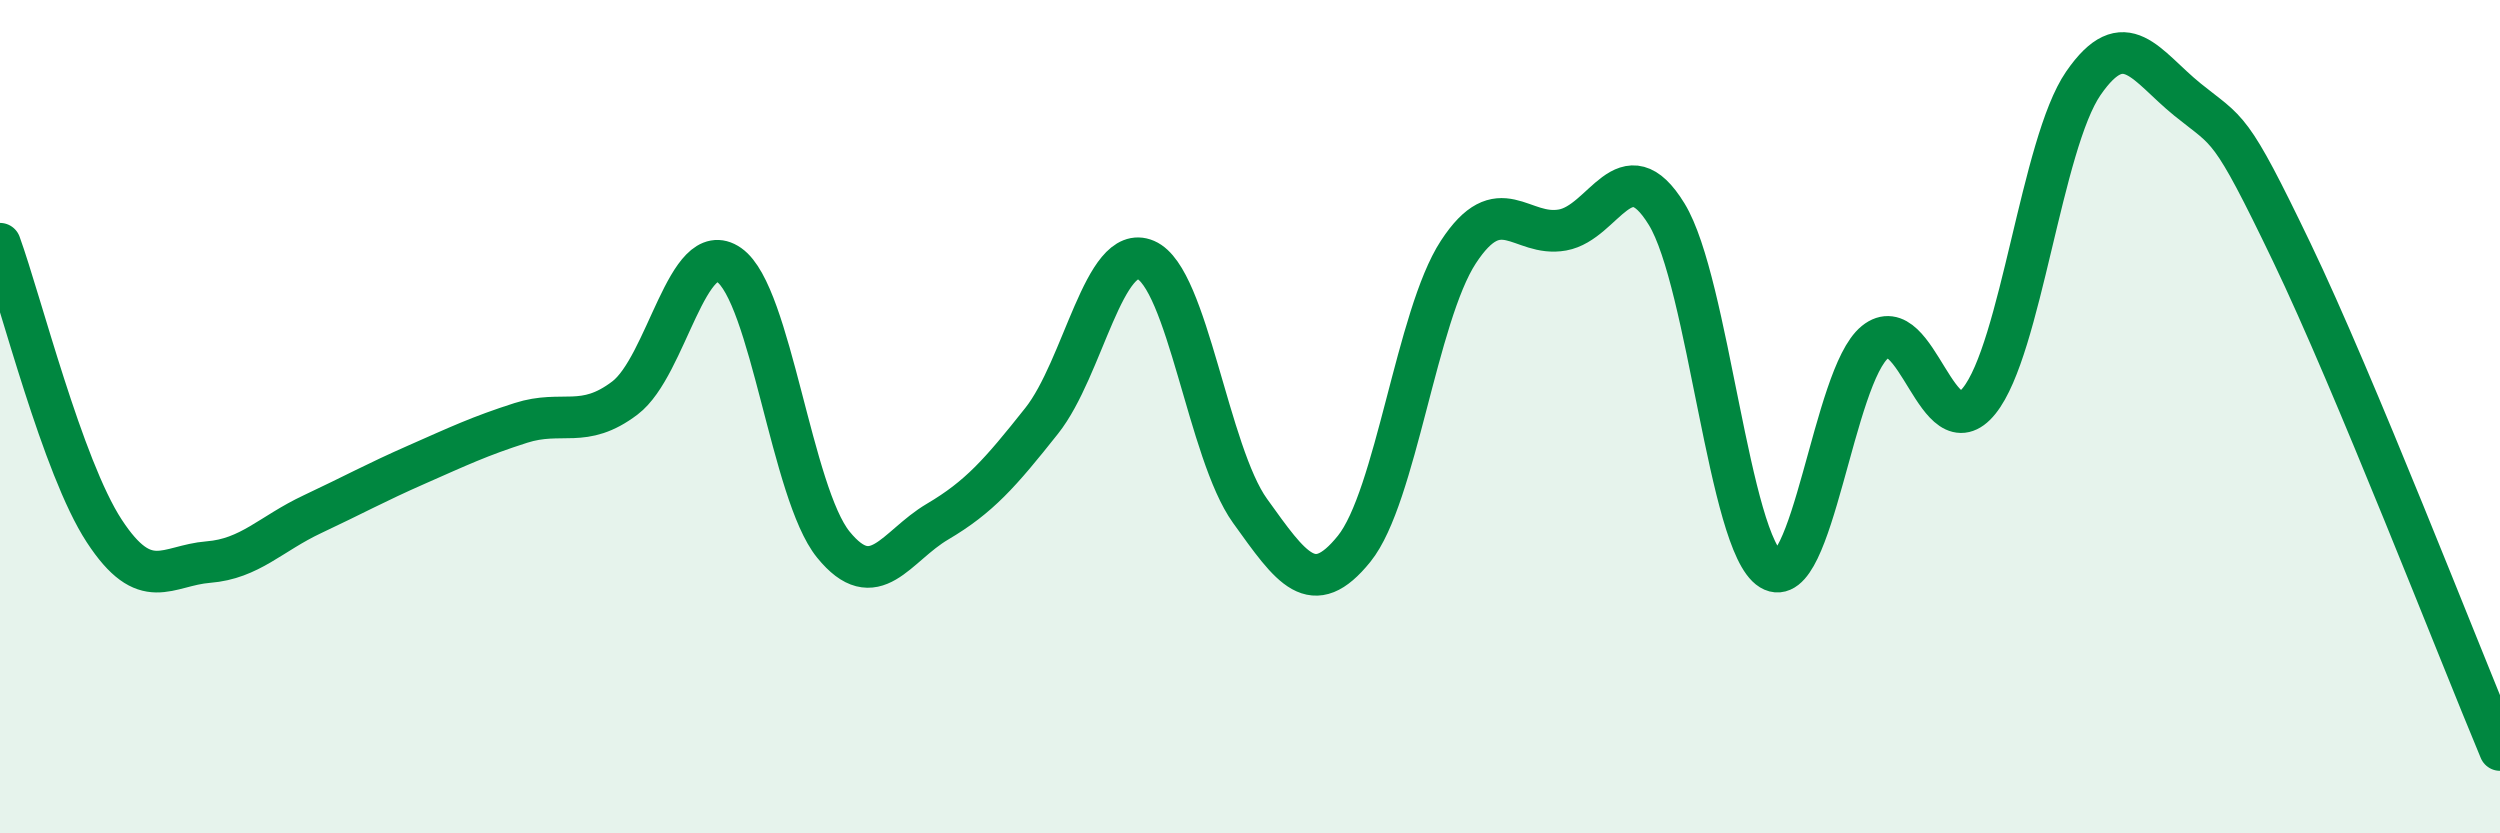
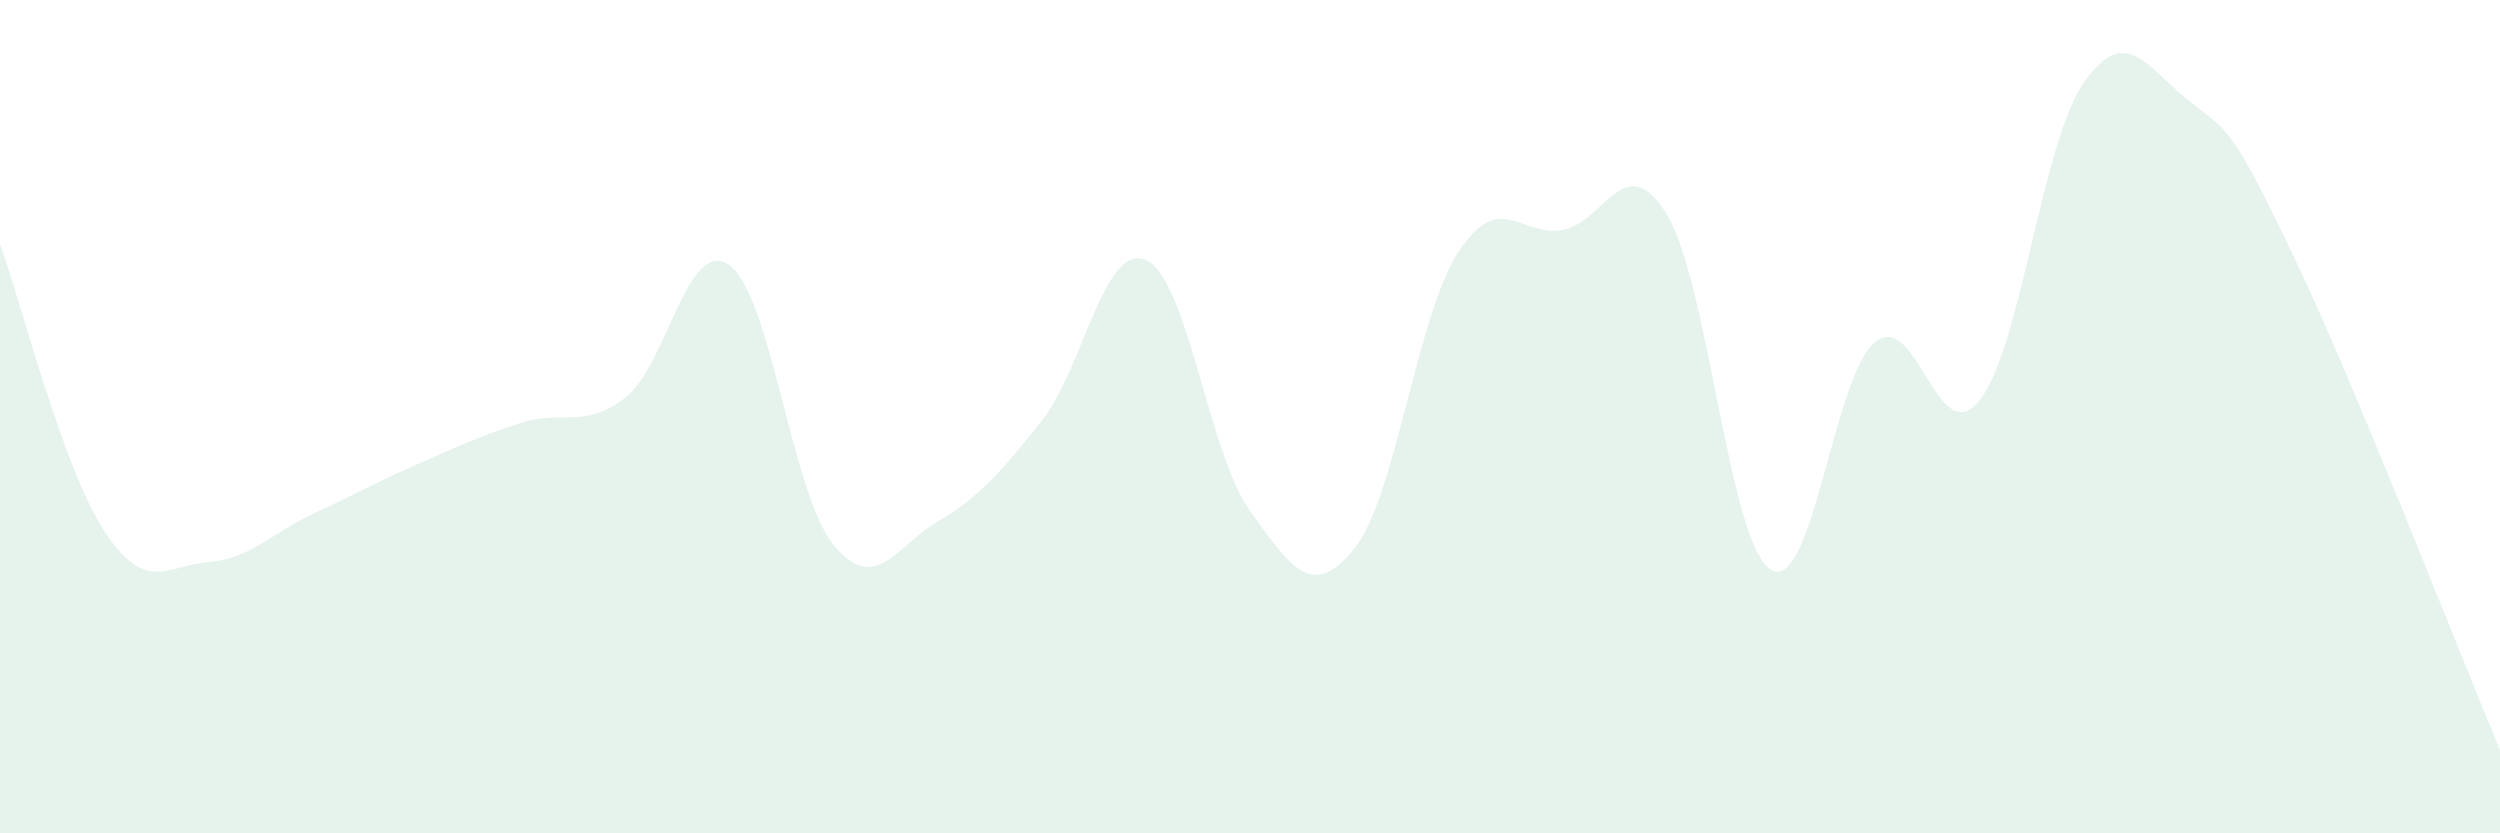
<svg xmlns="http://www.w3.org/2000/svg" width="60" height="20" viewBox="0 0 60 20">
  <path d="M 0,5.85 C 0.5,7.23 1.5,11.21 2.5,12.74 C 3.5,14.27 4,13.57 5,13.49 C 6,13.41 6.5,12.81 7.5,12.34 C 8.5,11.87 9,11.59 10,11.15 C 11,10.71 11.5,10.47 12.5,10.15 C 13.5,9.83 14,10.31 15,9.55 C 16,8.79 16.5,5.66 17.5,6.36 C 18.5,7.06 19,11.84 20,13.07 C 21,14.3 21.5,13.11 22.5,12.52 C 23.5,11.93 24,11.36 25,10.1 C 26,8.84 26.5,5.81 27.5,6.24 C 28.5,6.67 29,10.87 30,12.26 C 31,13.65 31.5,14.41 32.5,13.17 C 33.5,11.93 34,7.58 35,6.05 C 36,4.52 36.5,5.7 37.5,5.52 C 38.5,5.34 39,3.51 40,5.14 C 41,6.77 41.5,13.06 42.5,13.67 C 43.5,14.28 44,9.02 45,8.21 C 46,7.4 46.5,10.86 47.5,9.62 C 48.5,8.38 49,3.45 50,2 C 51,0.55 51.5,1.58 52.5,2.39 C 53.5,3.2 53.5,2.93 55,6.05 C 56.5,9.17 59,15.61 60,18L60 20L0 20Z" fill="#008740" opacity="0.1" stroke-linecap="round" stroke-linejoin="round" />
-   <path d="M 0,5.85 C 0.5,7.23 1.5,11.21 2.5,12.74 C 3.5,14.27 4,13.57 5,13.49 C 6,13.41 6.5,12.81 7.5,12.34 C 8.5,11.87 9,11.59 10,11.15 C 11,10.71 11.5,10.47 12.5,10.15 C 13.5,9.83 14,10.31 15,9.55 C 16,8.79 16.5,5.66 17.5,6.36 C 18.5,7.06 19,11.84 20,13.07 C 21,14.3 21.5,13.11 22.5,12.52 C 23.5,11.93 24,11.36 25,10.1 C 26,8.84 26.5,5.81 27.5,6.24 C 28.5,6.67 29,10.87 30,12.26 C 31,13.65 31.5,14.41 32.5,13.17 C 33.5,11.93 34,7.58 35,6.05 C 36,4.52 36.5,5.7 37.5,5.52 C 38.5,5.34 39,3.51 40,5.14 C 41,6.77 41.5,13.06 42.5,13.67 C 43.5,14.28 44,9.02 45,8.21 C 46,7.4 46.5,10.86 47.5,9.62 C 48.5,8.38 49,3.45 50,2 C 51,0.55 51.5,1.58 52.5,2.39 C 53.5,3.2 53.5,2.93 55,6.05 C 56.5,9.17 59,15.61 60,18" stroke="#008740" stroke-width="1" fill="none" stroke-linecap="round" stroke-linejoin="round" />
</svg>